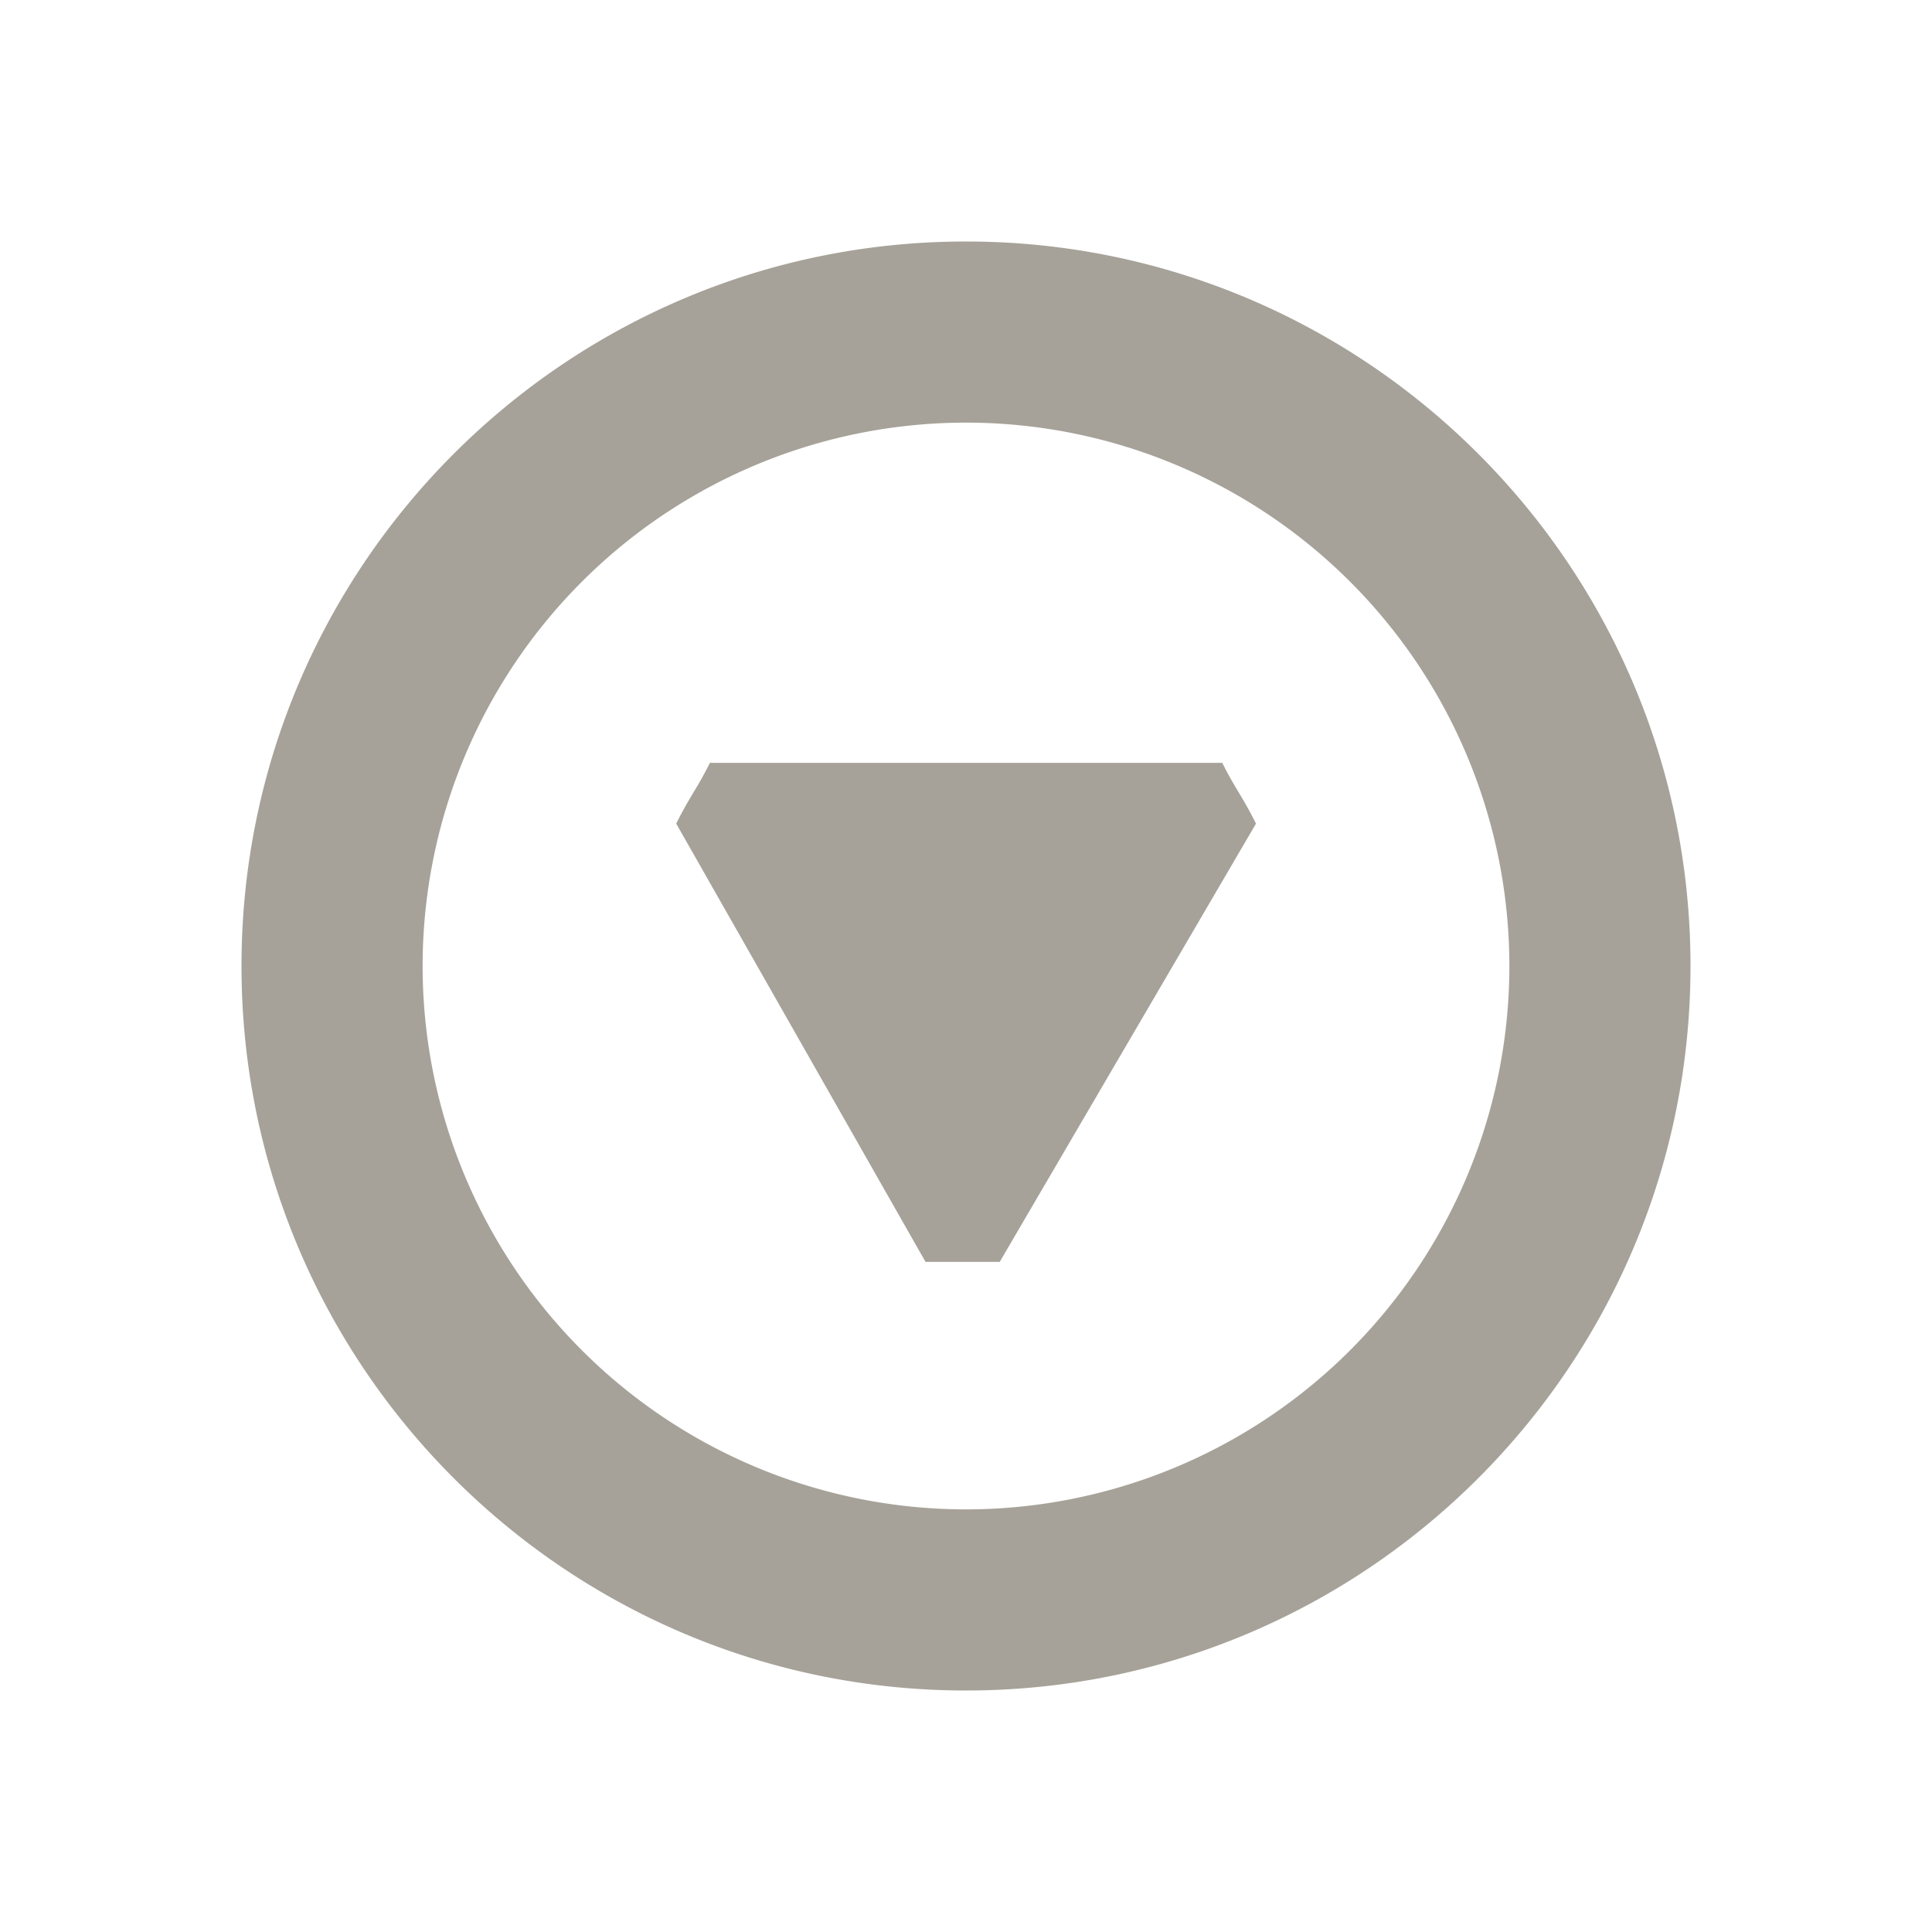
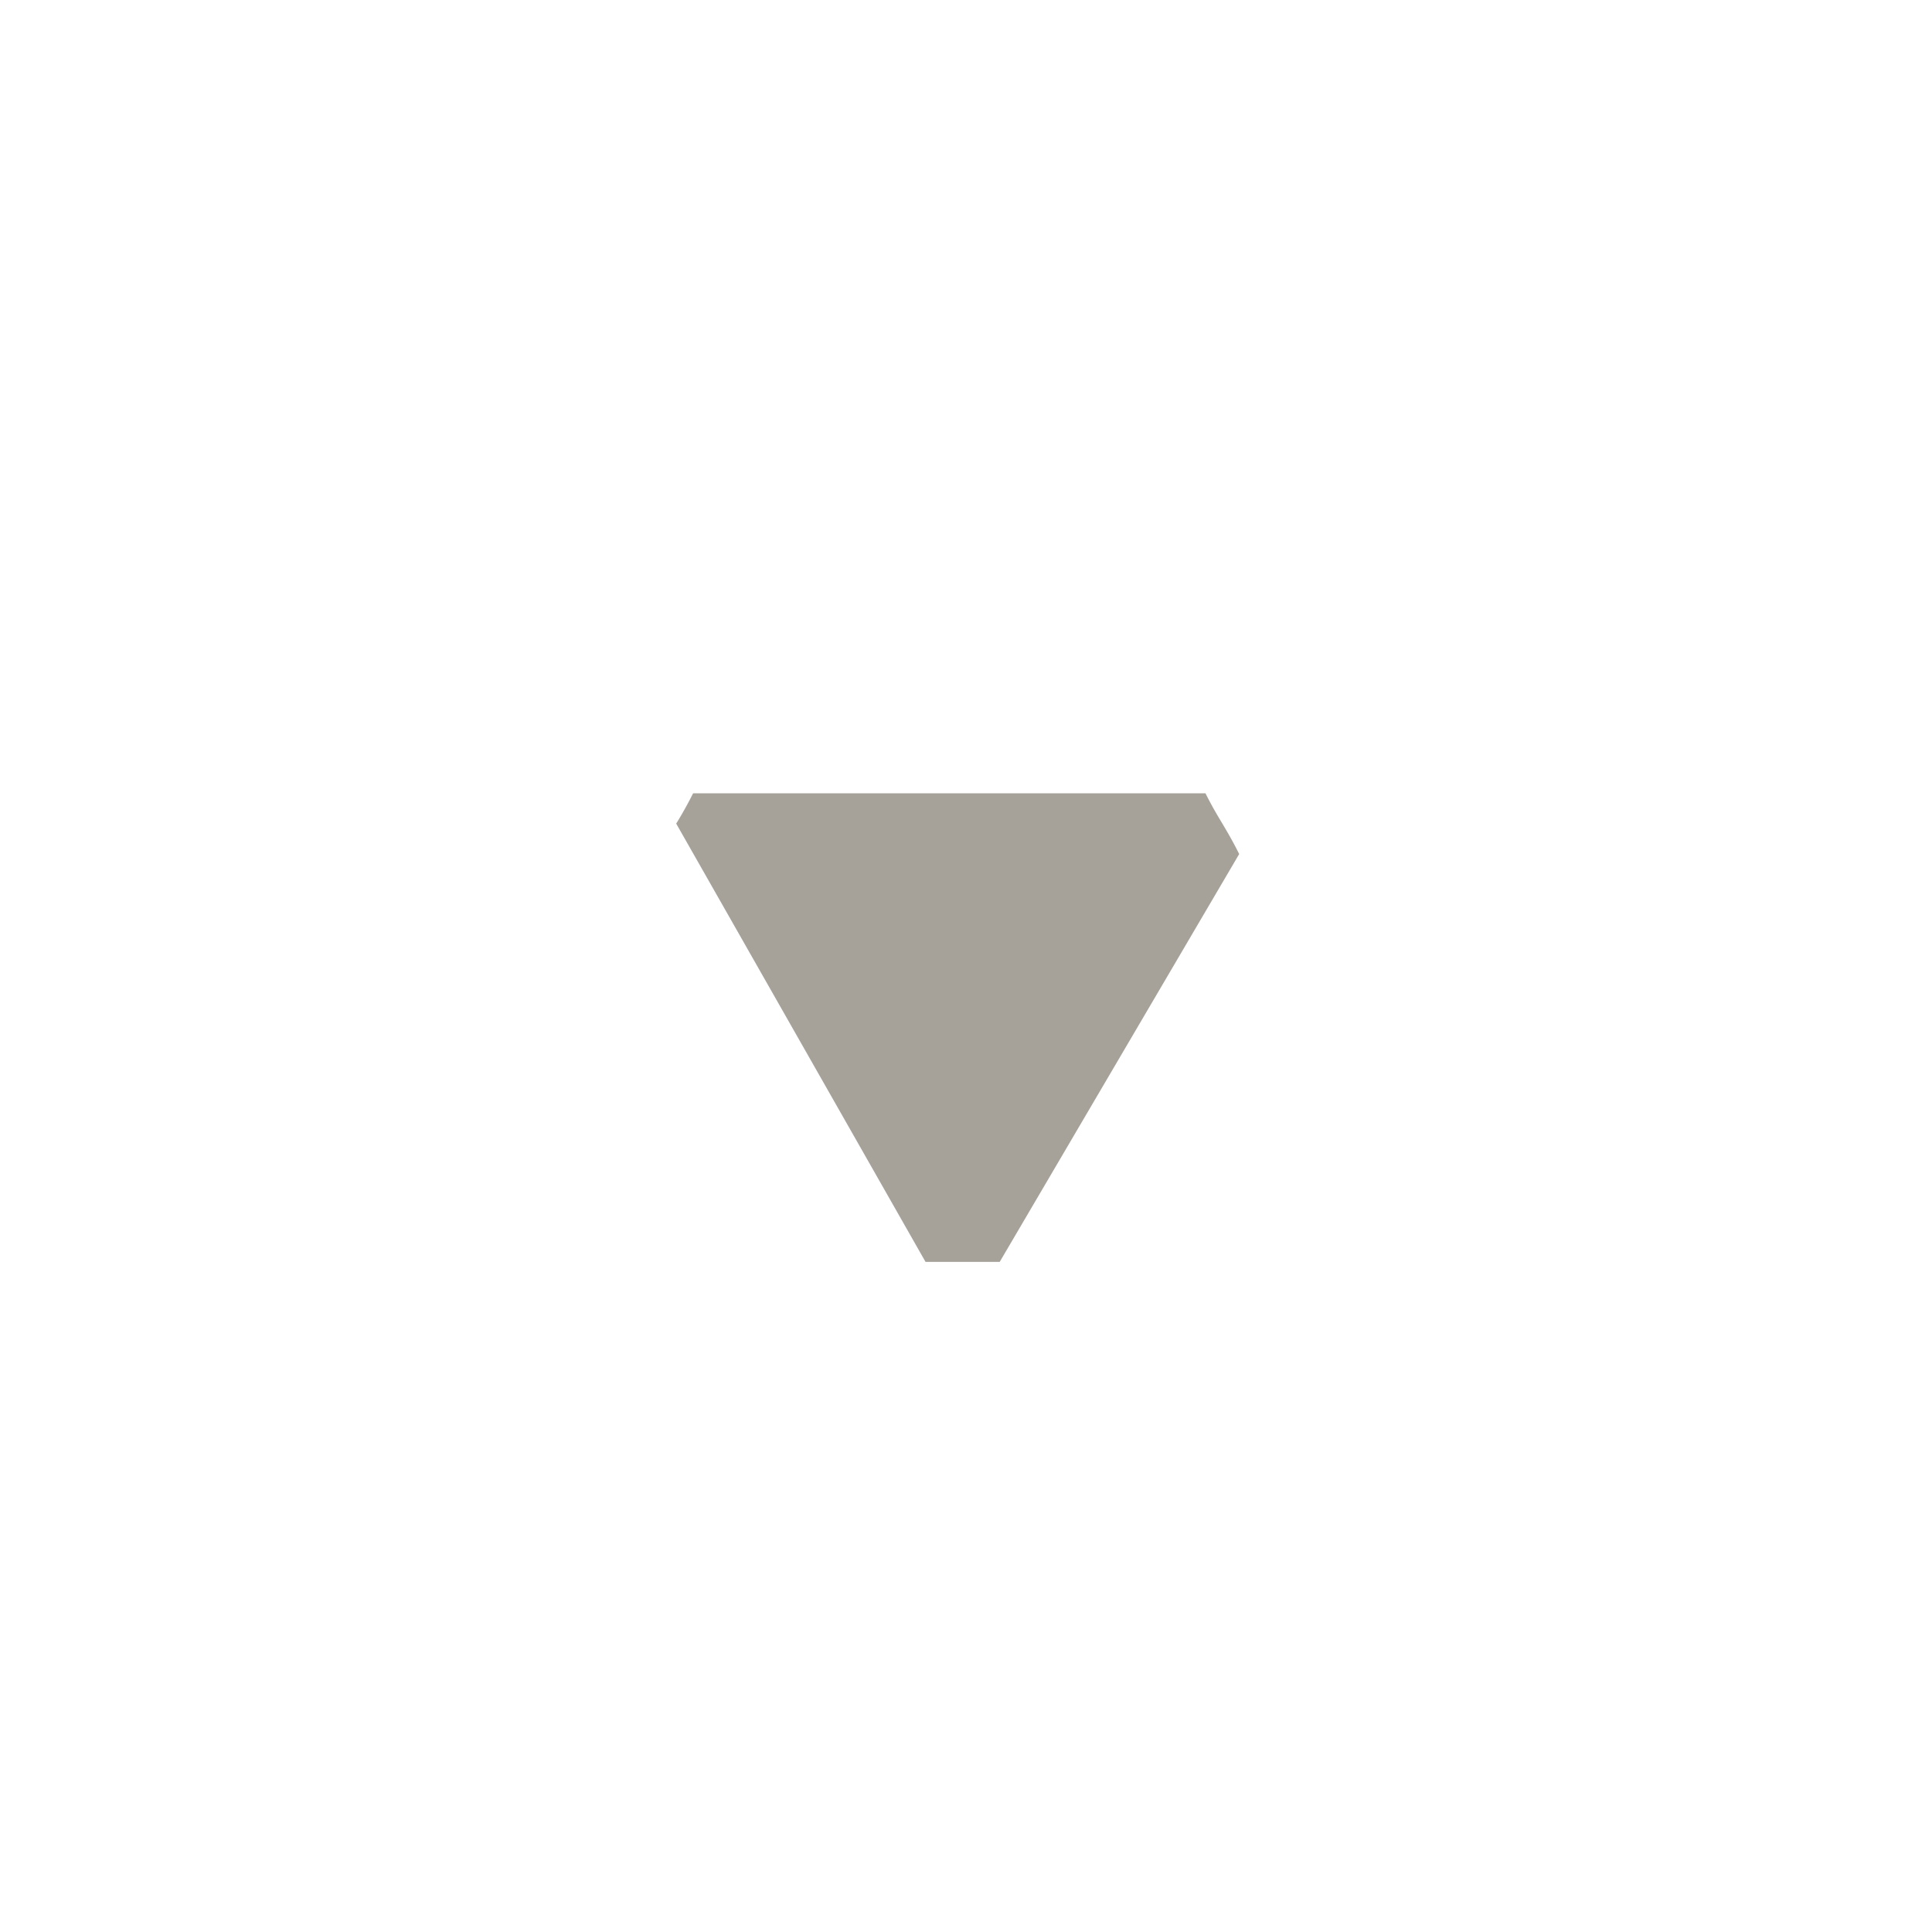
<svg xmlns="http://www.w3.org/2000/svg" viewBox="0 0 20 20" fill="#A6A299">
-   <path d="M10.349 13.063h-.768L7 8.526c.07-.14.122-.227.174-.315a4 4 0 0 0 .175-.314h5.304c.07.14.123.227.175.314.052.088.104.175.174.315z" fill="#A6A299" />
-   <path d="M2.5 10c0-4.14 3.36-7.5 7.5-7.5s7.5 3.36 7.5 7.5-3.36 7.5-7.5 7.5-7.5-3.36-7.5-7.5m13.125 0A5.626 5.626 0 0 0 10 4.375 5.626 5.626 0 0 0 4.375 10 5.626 5.626 0 0 0 10 15.625 5.626 5.626 0 0 0 15.625 10" fill="#A6A299" />
+   <path d="M10.349 13.063h-.768L7 8.526a4 4 0 0 0 .175-.314h5.304c.07.14.123.227.175.314.052.088.104.175.174.315z" fill="#A6A299" />
</svg>